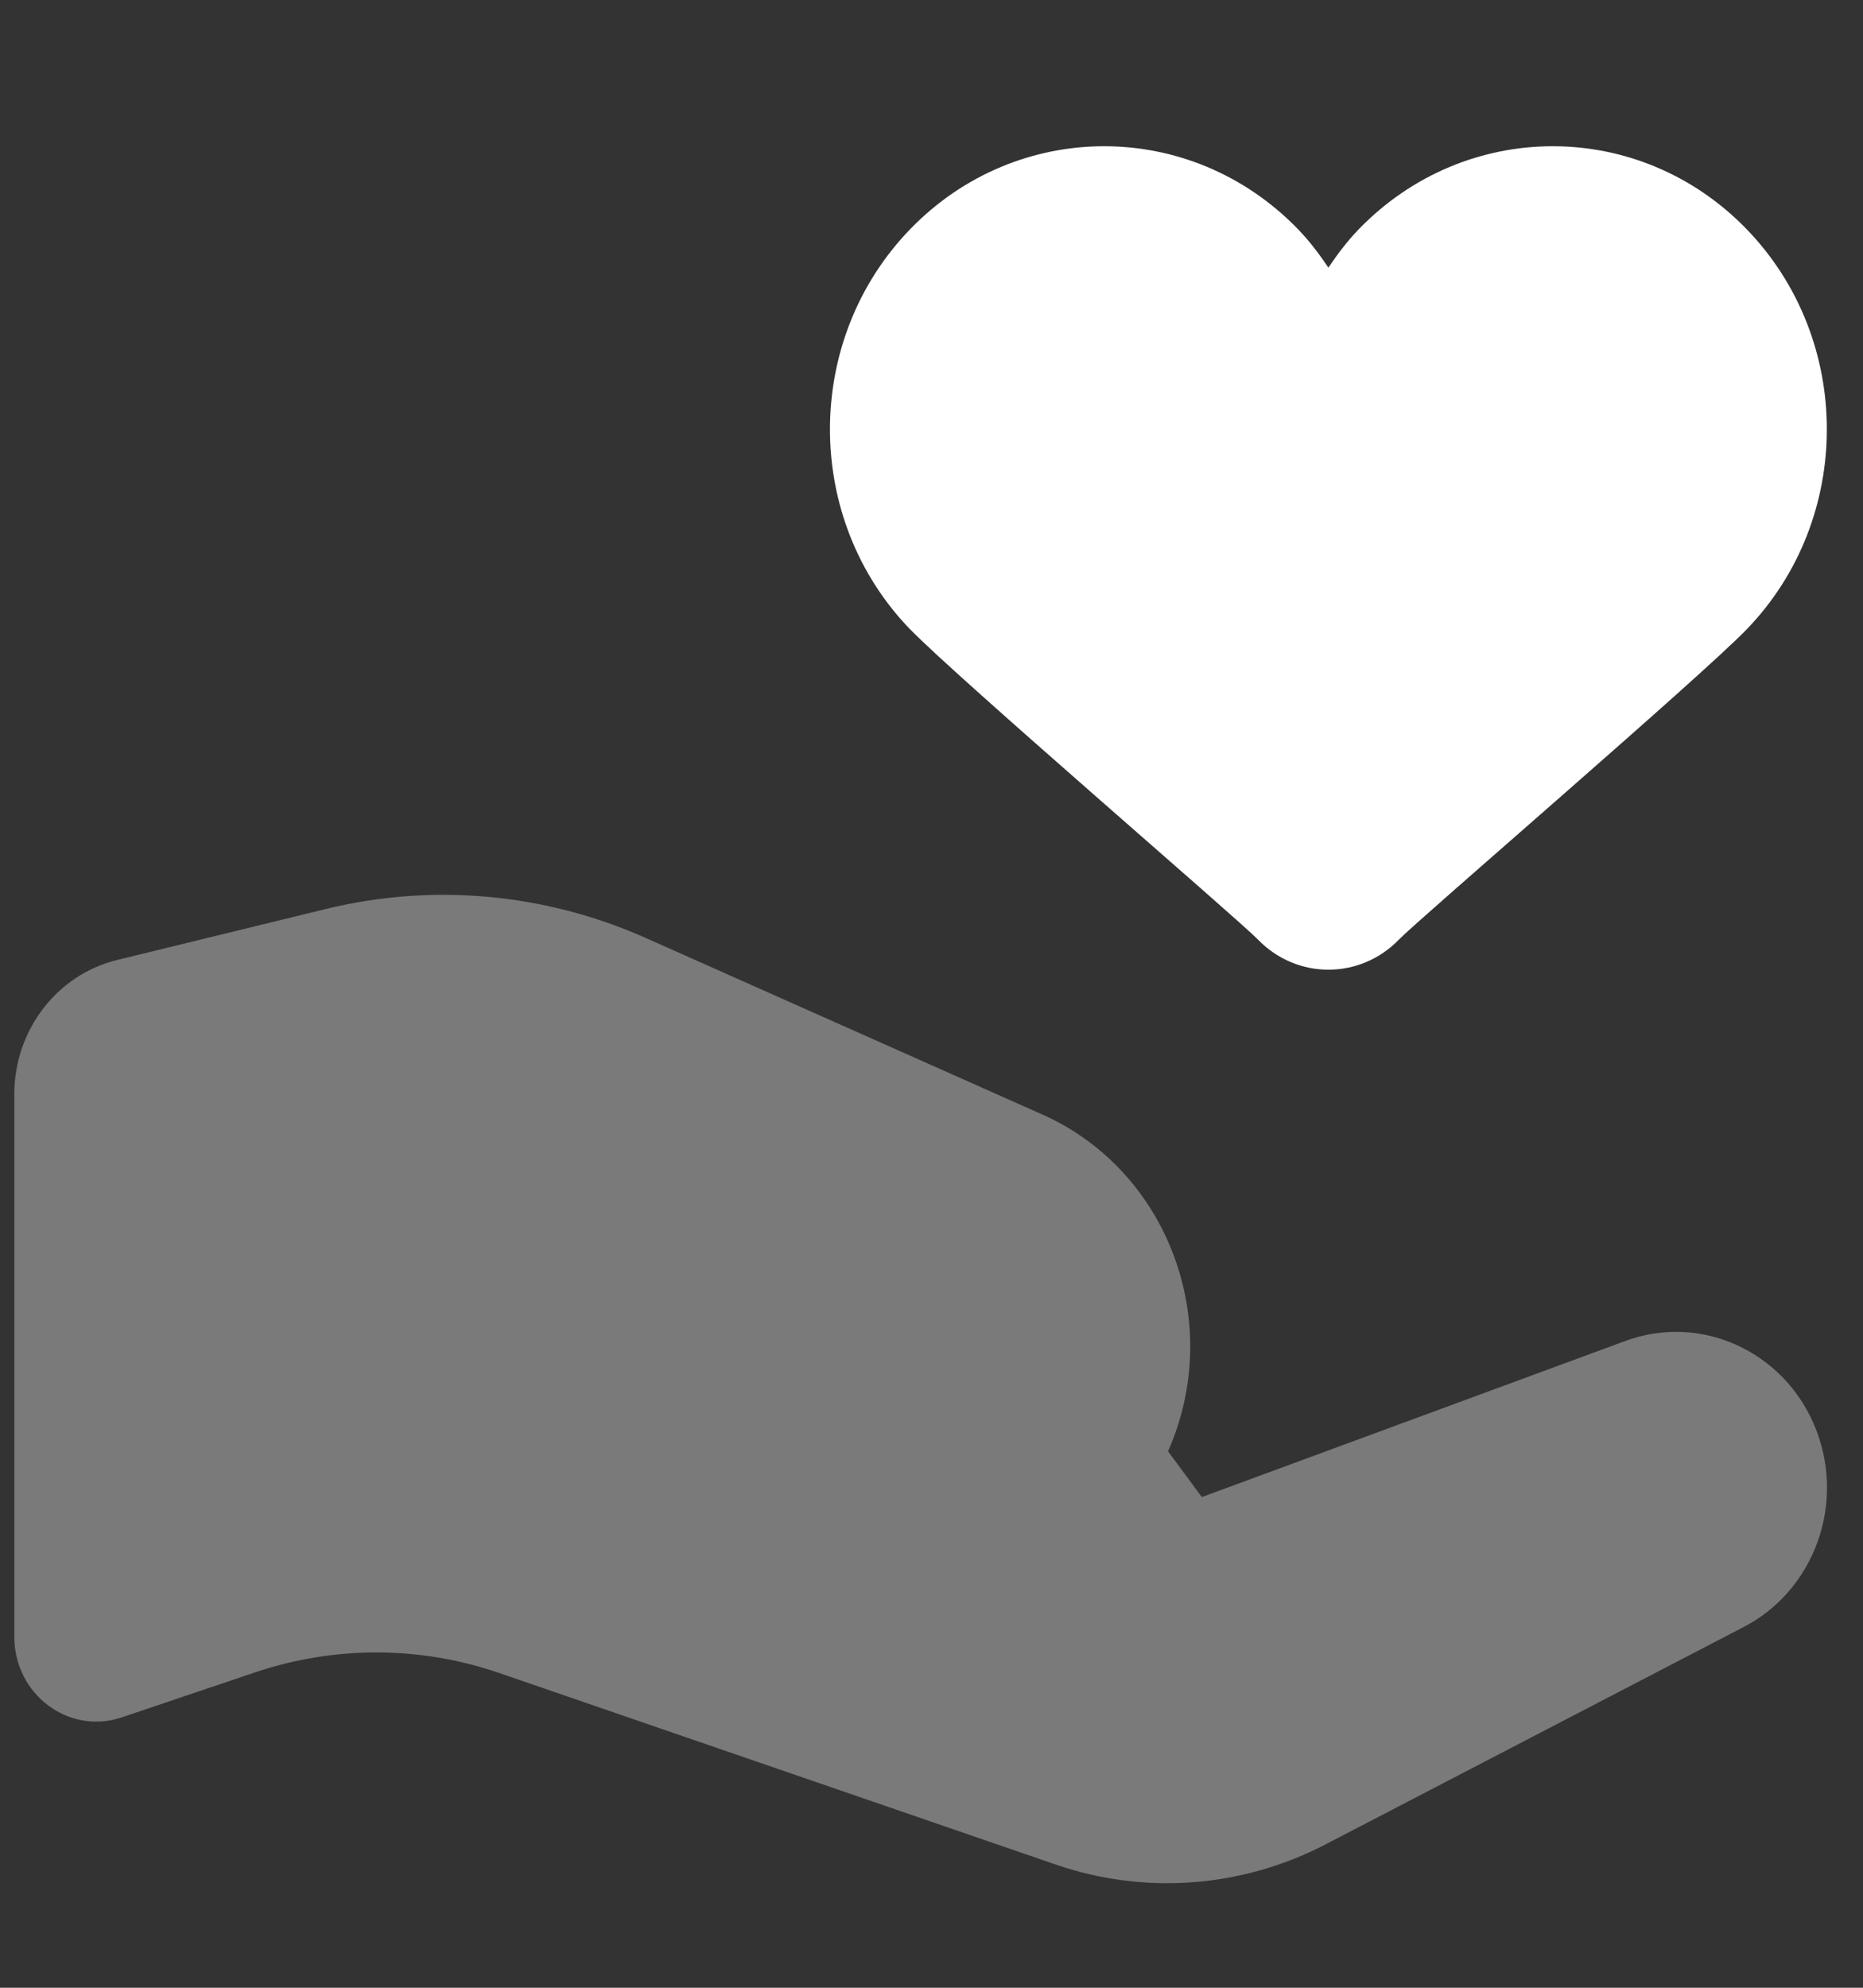
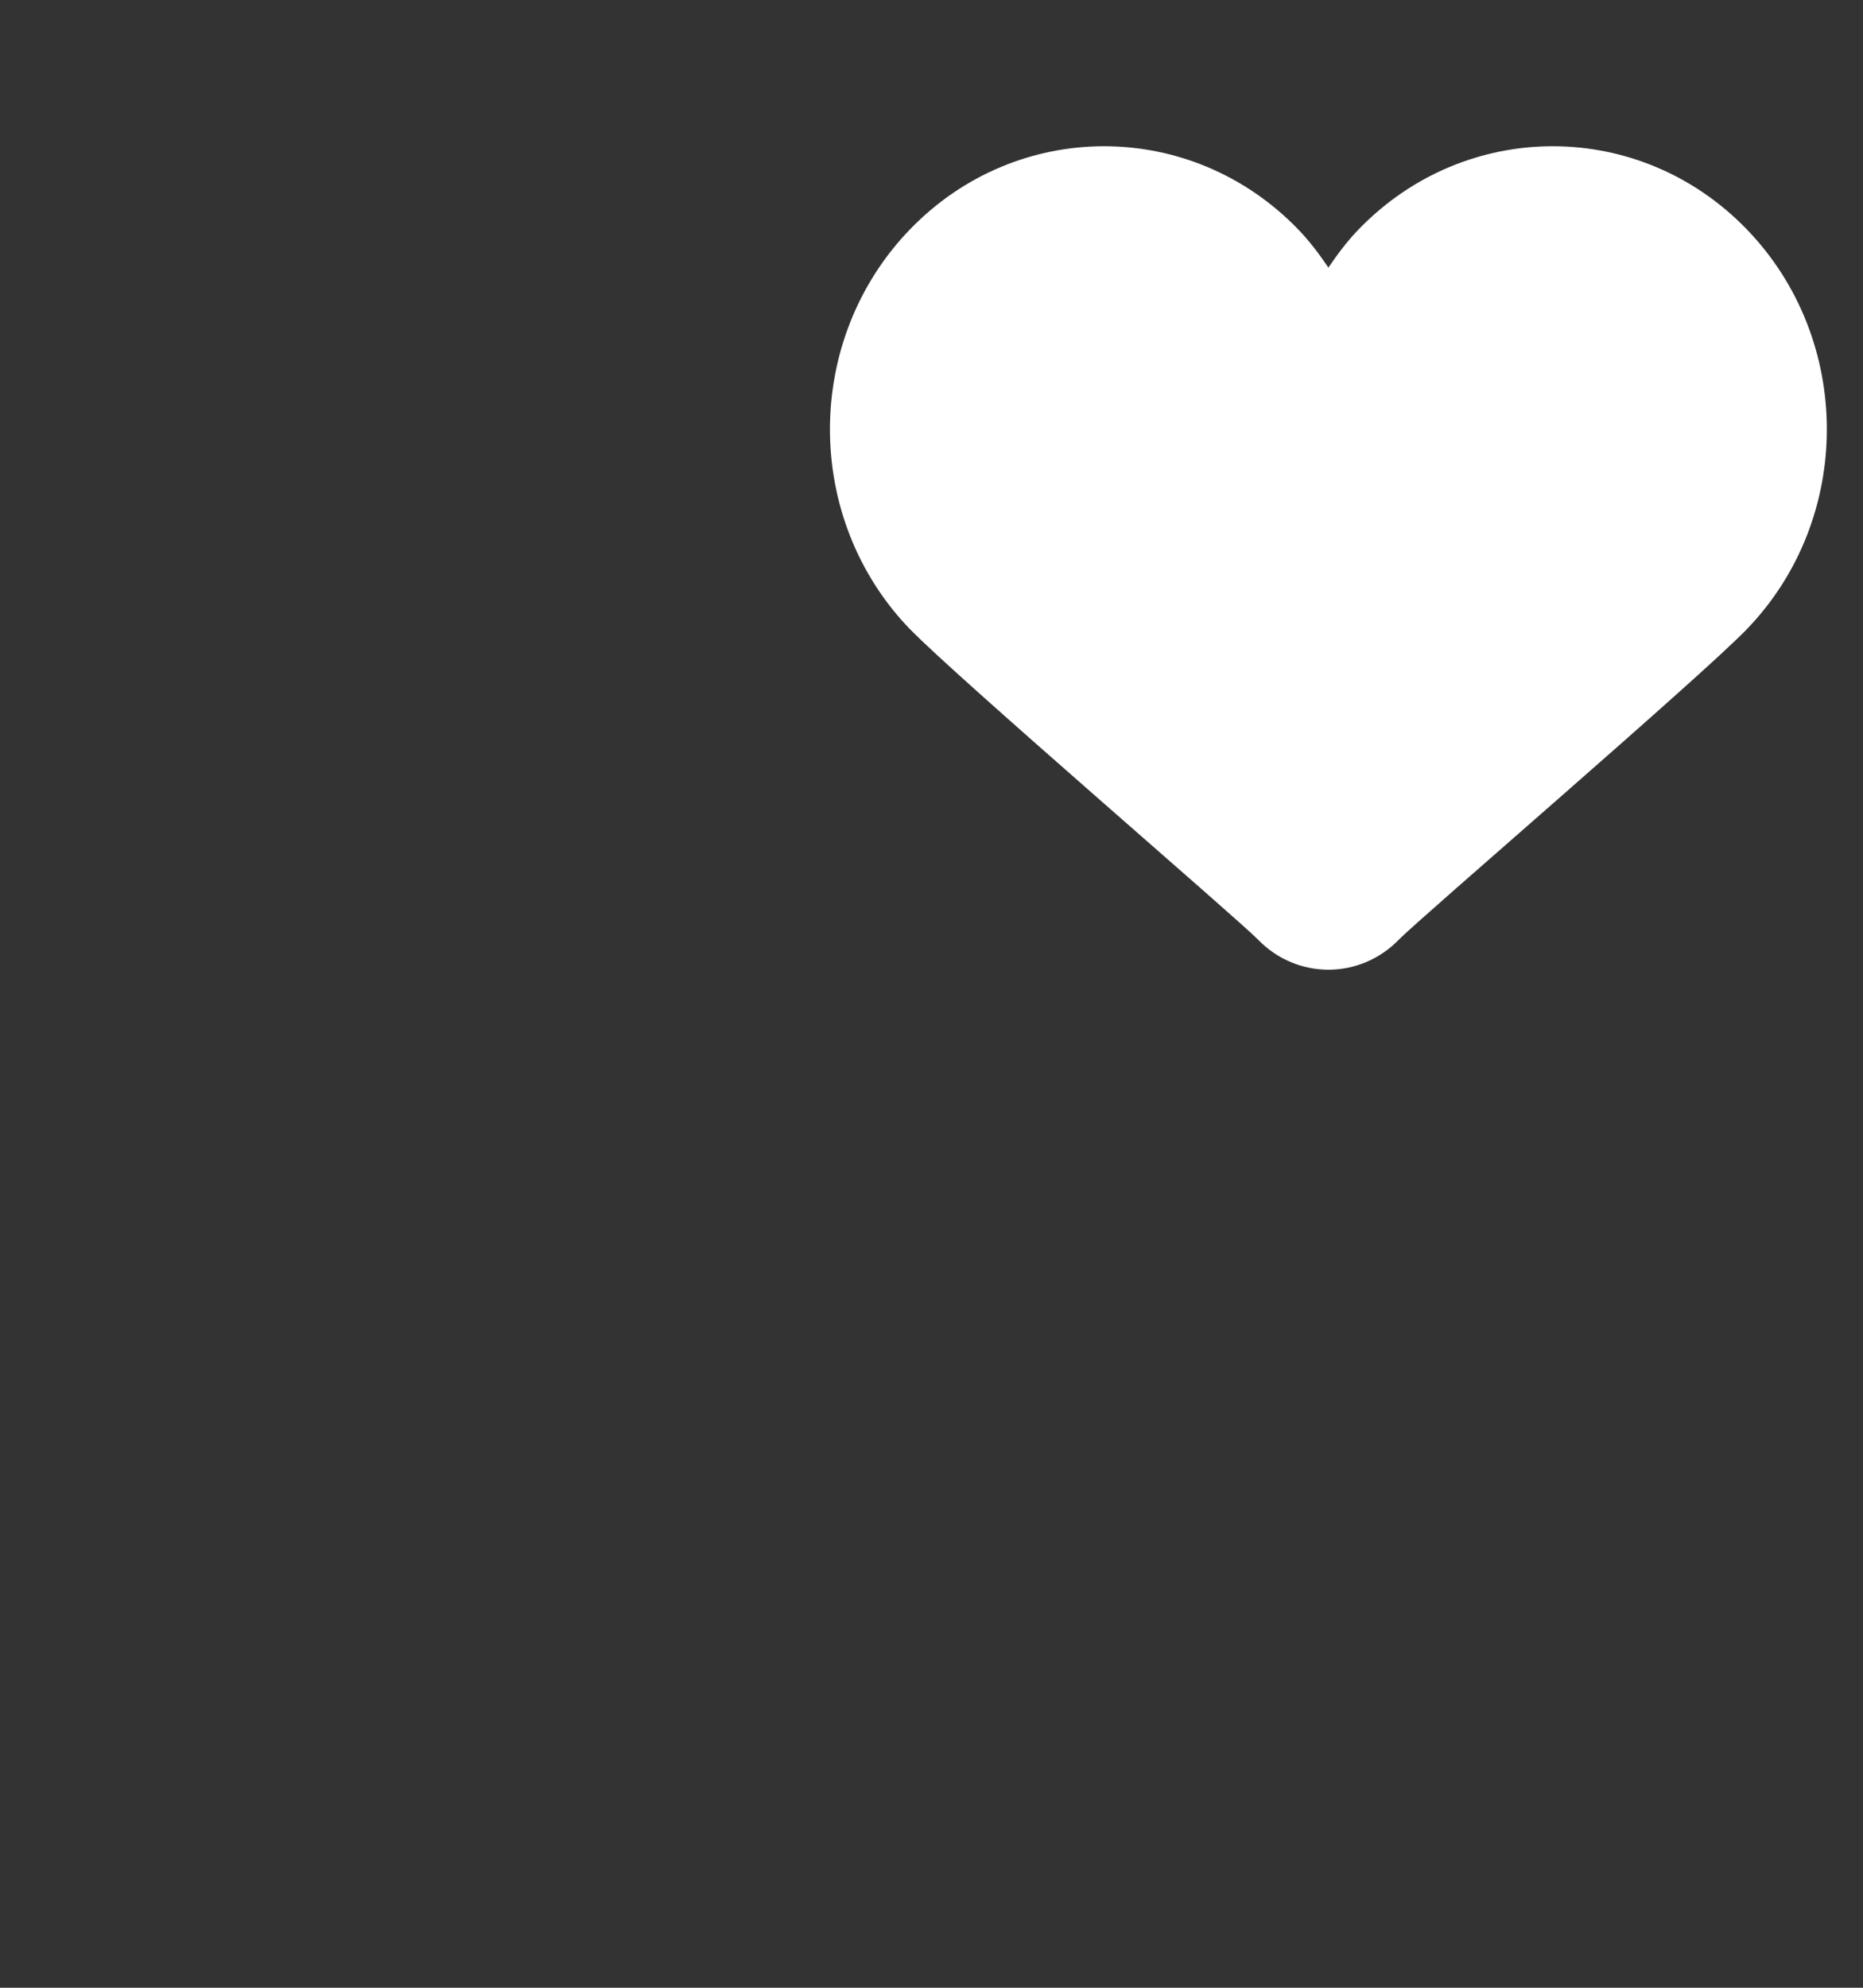
<svg xmlns="http://www.w3.org/2000/svg" fill="none" height="48" viewBox="0 0 45 48" width="45">
  <rect x="0" y="0" width="45" height="48" fill="#333333" stroke="none" />
  <g fill="#fff">
-     <path d="m.346 39.528v-13.108c0-1.541 1.027-2.881 2.48-3.238l5.046-1.232c2.579-.63 5.286-.384 7.721.698l9.586 4.266c3.041 1.353 4.411 5.023 3.034 8.132l.817 1.105 10.185-3.753c1.933-.741 4.076.319 4.728 2.337.574 1.776-.206 3.717-1.828 4.555l-10.12 5.26c-2.016 1.039-4.35 1.211-6.488.477l-13.441-4.625c-1.915-.66-3.984-.664-5.904-.018l-3.222 1.087c-1.278.432-2.594-.554-2.594-1.943z" opacity=".35" />
    <path d="m21.988 15.2c1.123 1.159 7.924 7 8.397 7.488.471.486 1.086.728 1.703.728s1.232-.242 1.703-.728c.473-.488 7.274-6.327 8.397-7.488 2.585-2.669 2.585-6.998 0-9.667-2.585-2.669-6.779-2.669-9.365 0-.28.289-.517.606-.736.929-.219-.323-.455-.639-.736-.929-2.585-2.669-6.779-2.669-9.365 0-2.585 2.669-2.585 6.998 0 9.667z" />
  </g>
</svg>